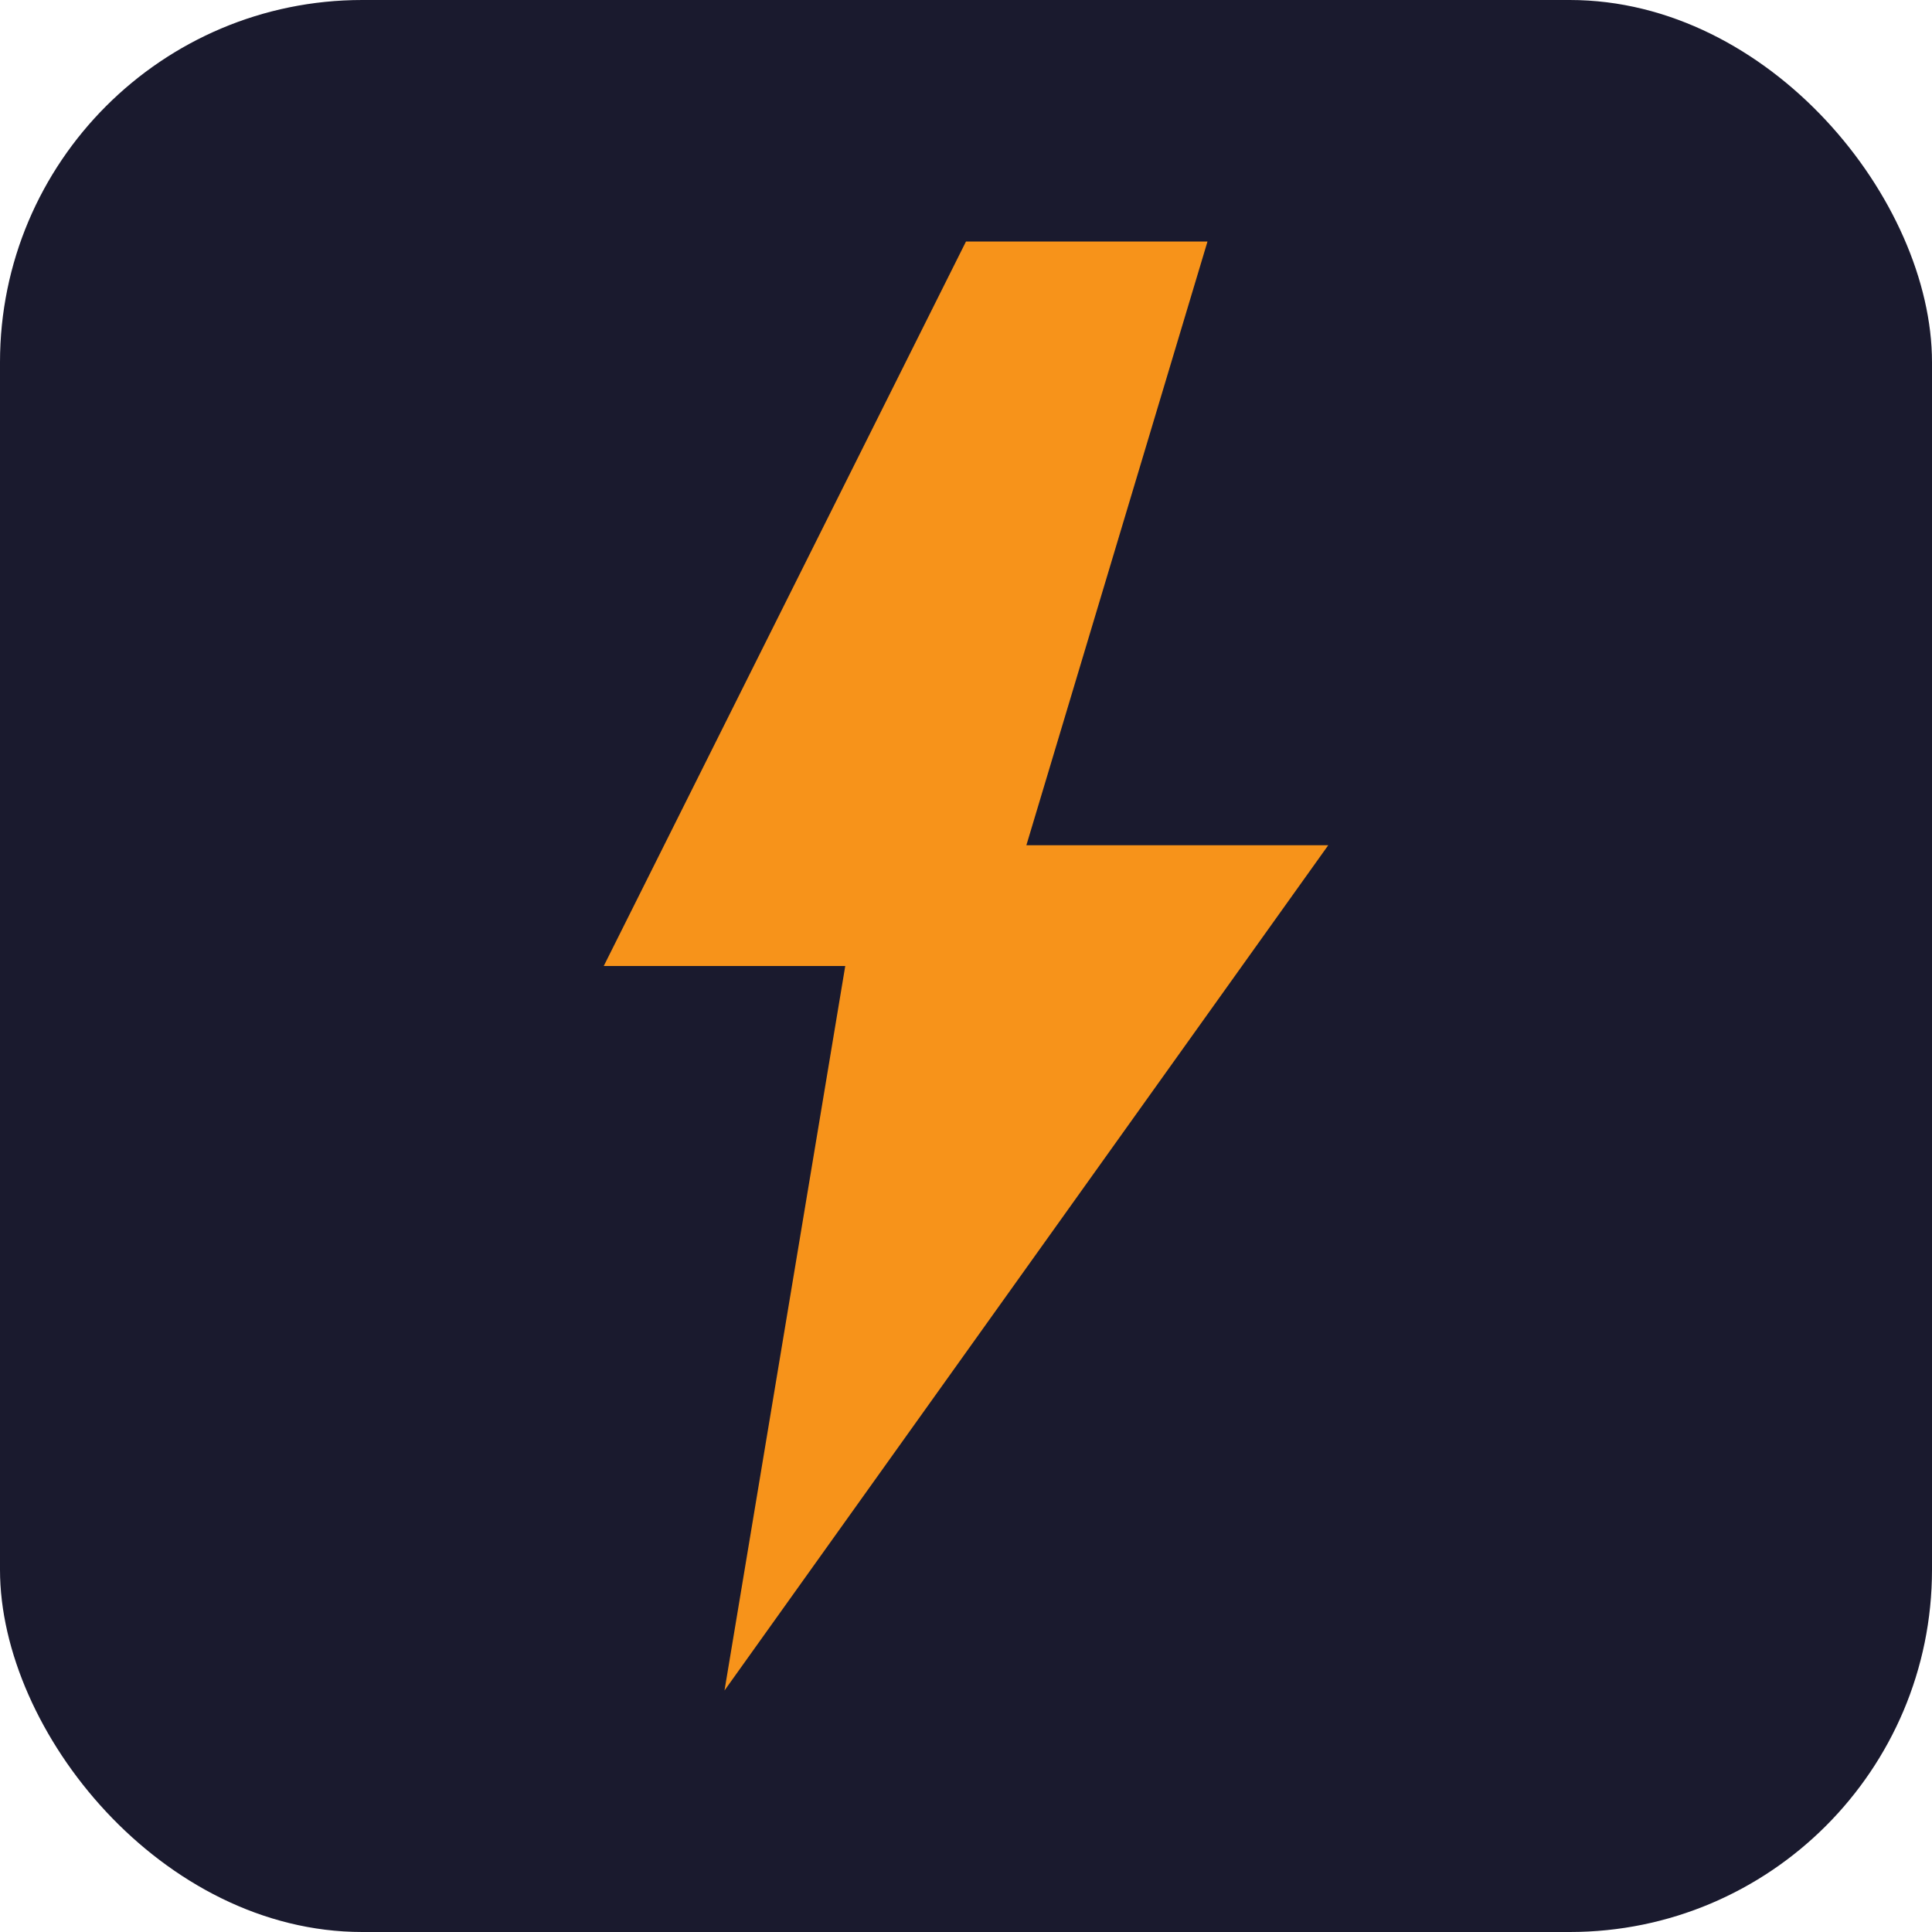
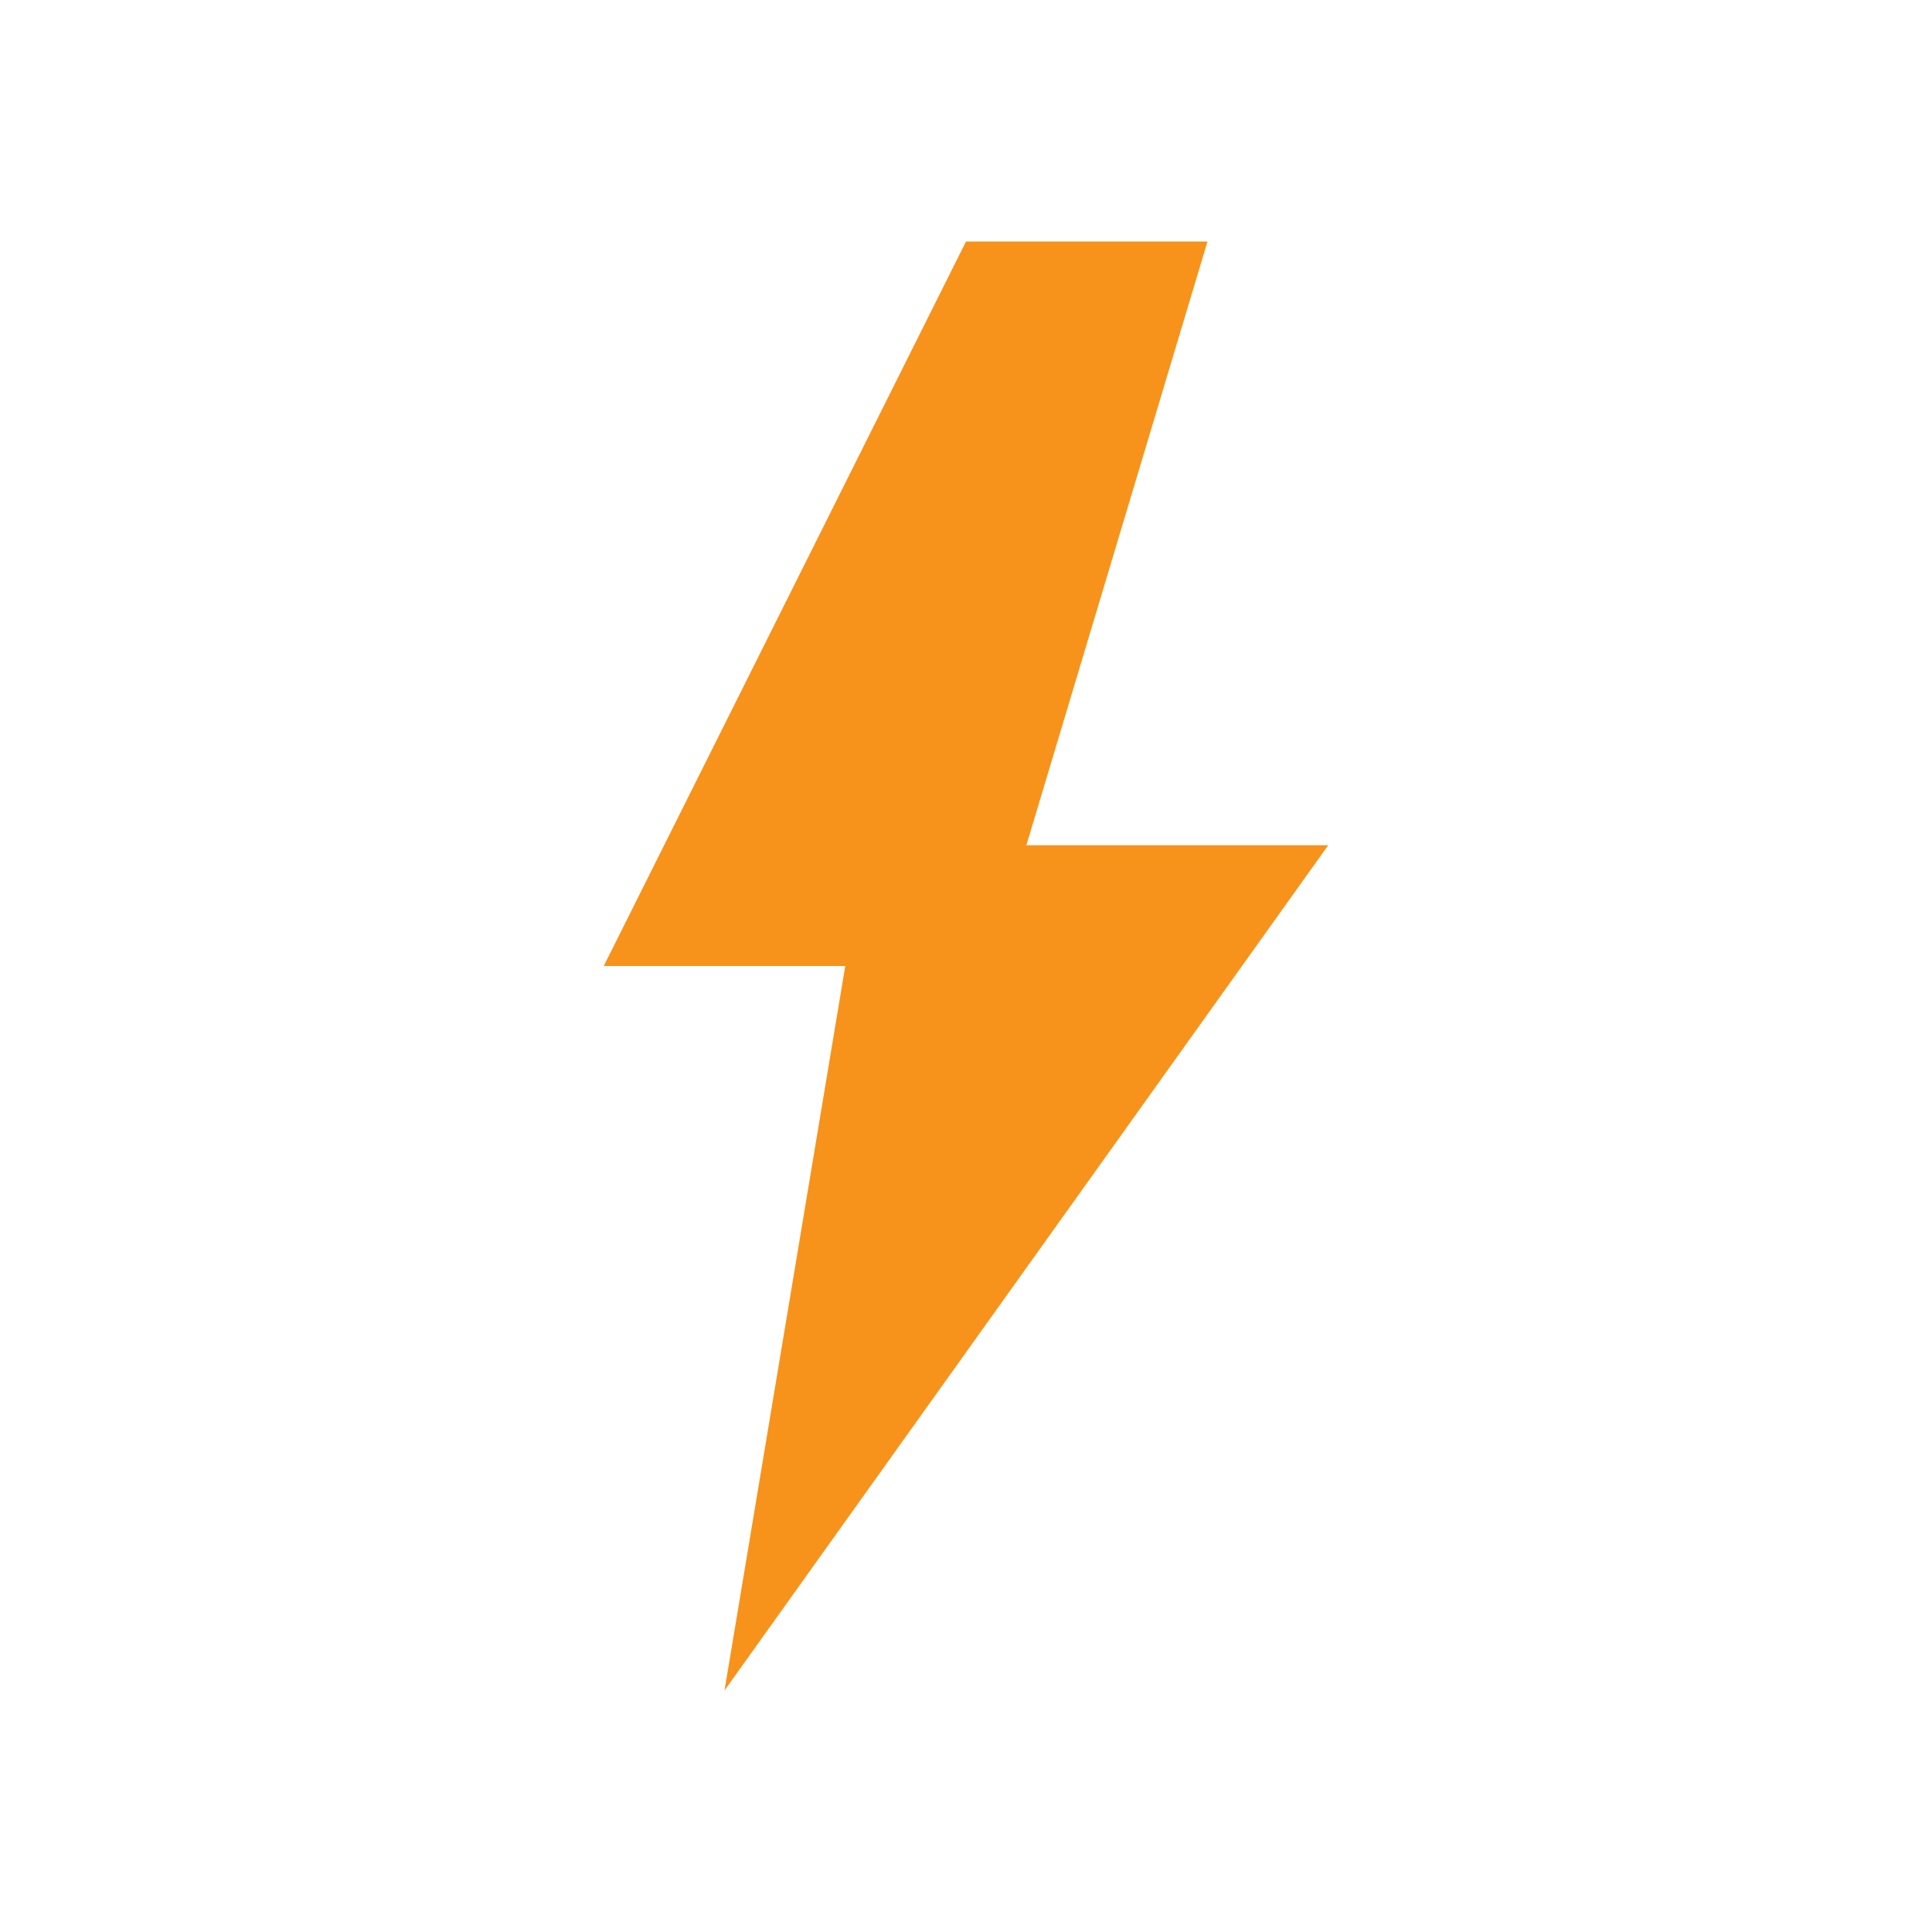
<svg xmlns="http://www.w3.org/2000/svg" viewBox="0 0 32 32" width="32" height="32">
-   <rect width="32" height="32" rx="6" fill="#1a1a2e" />
  <path d="M16 4 L10 16 L14 16 L12 28 L22 14 L17 14 L20 4 Z" fill="#f7931a" />
</svg>